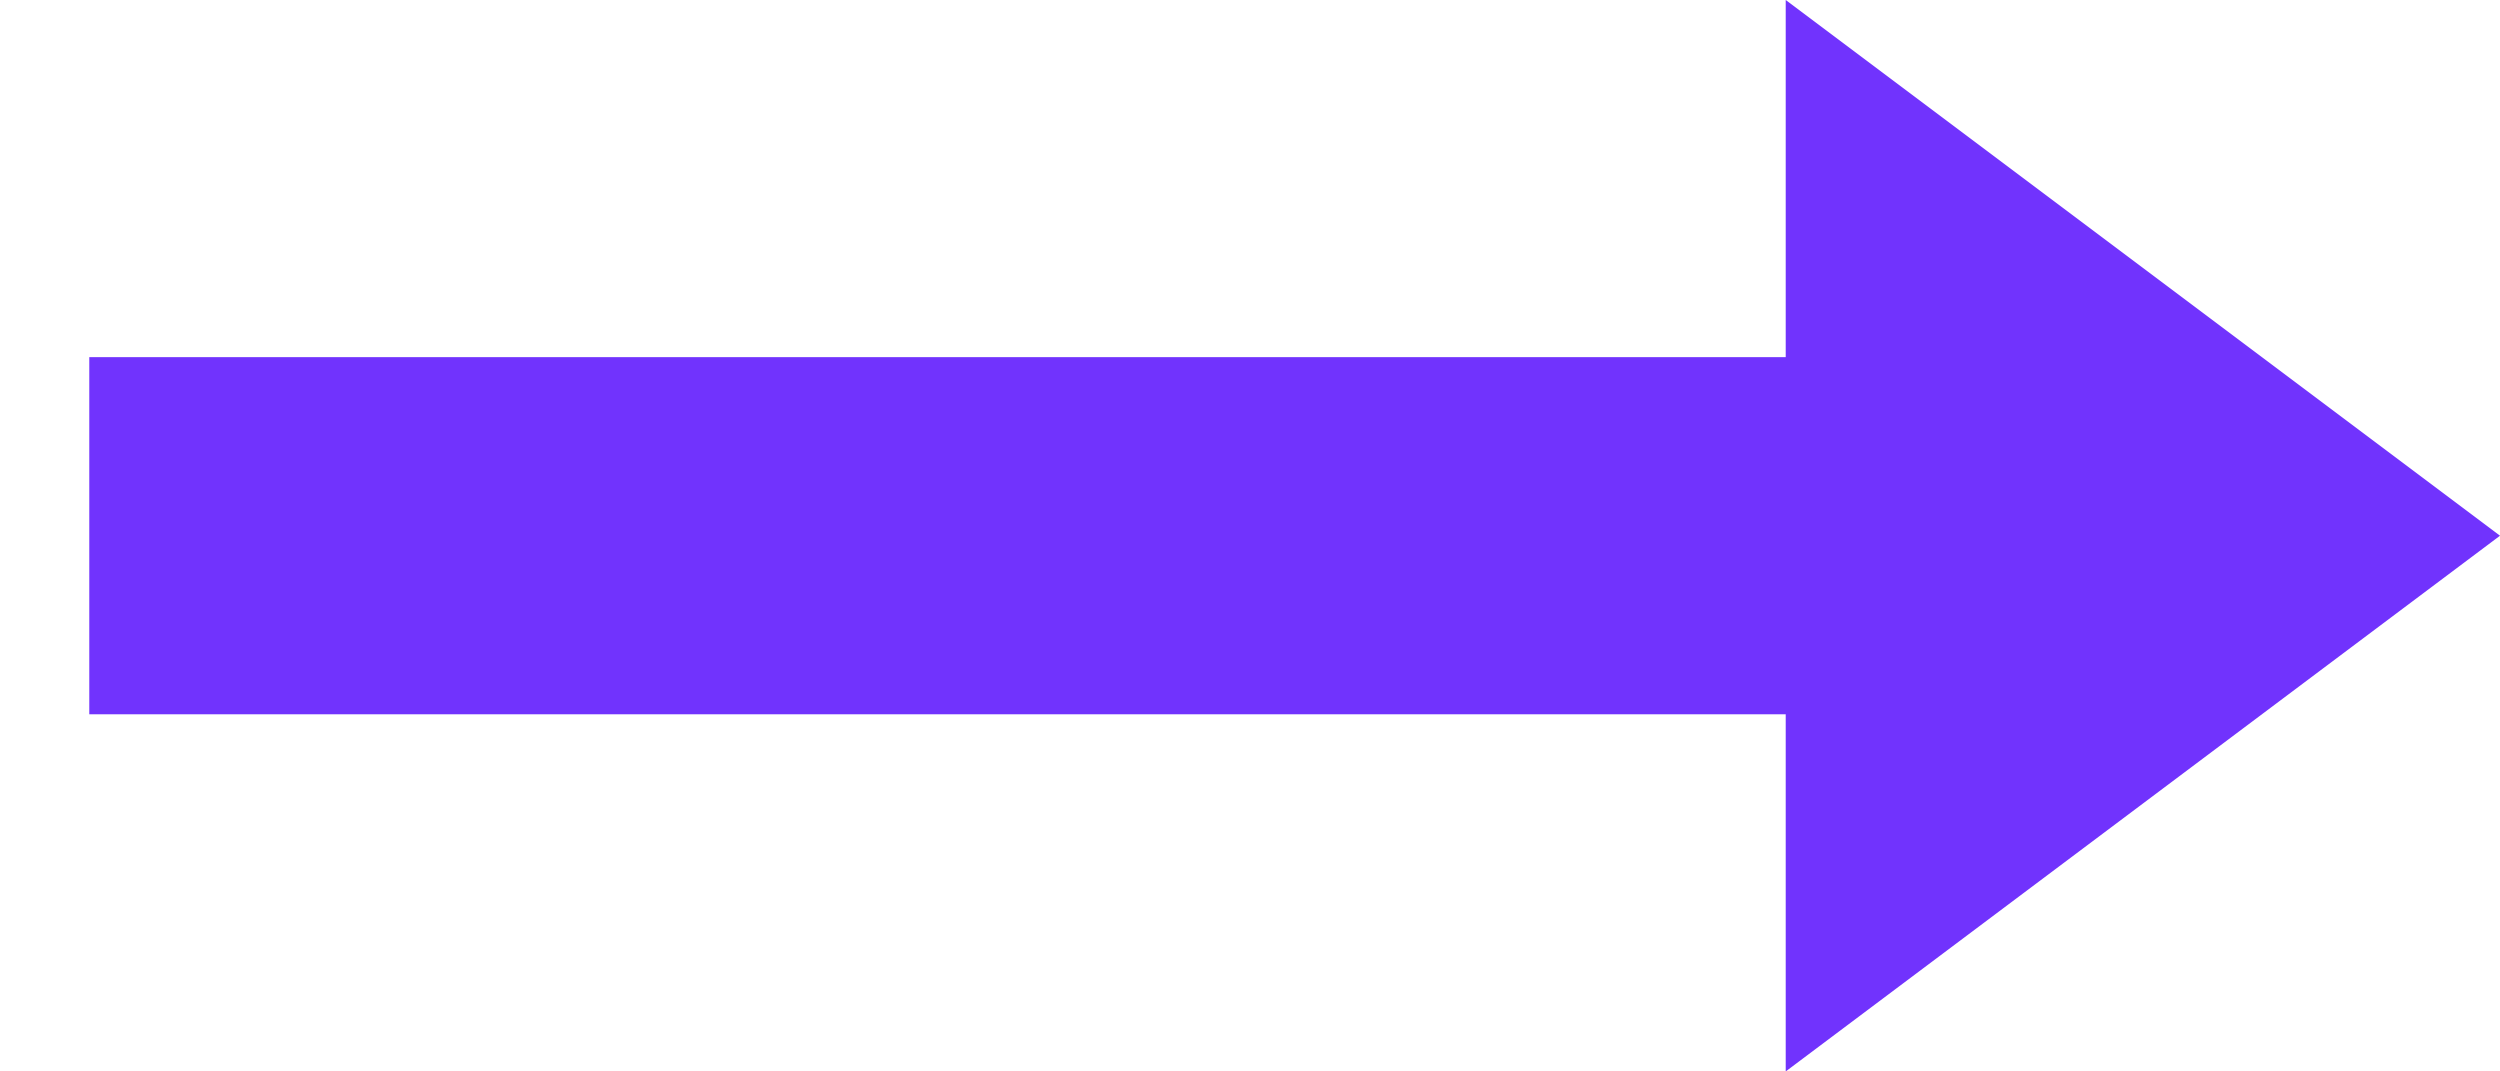
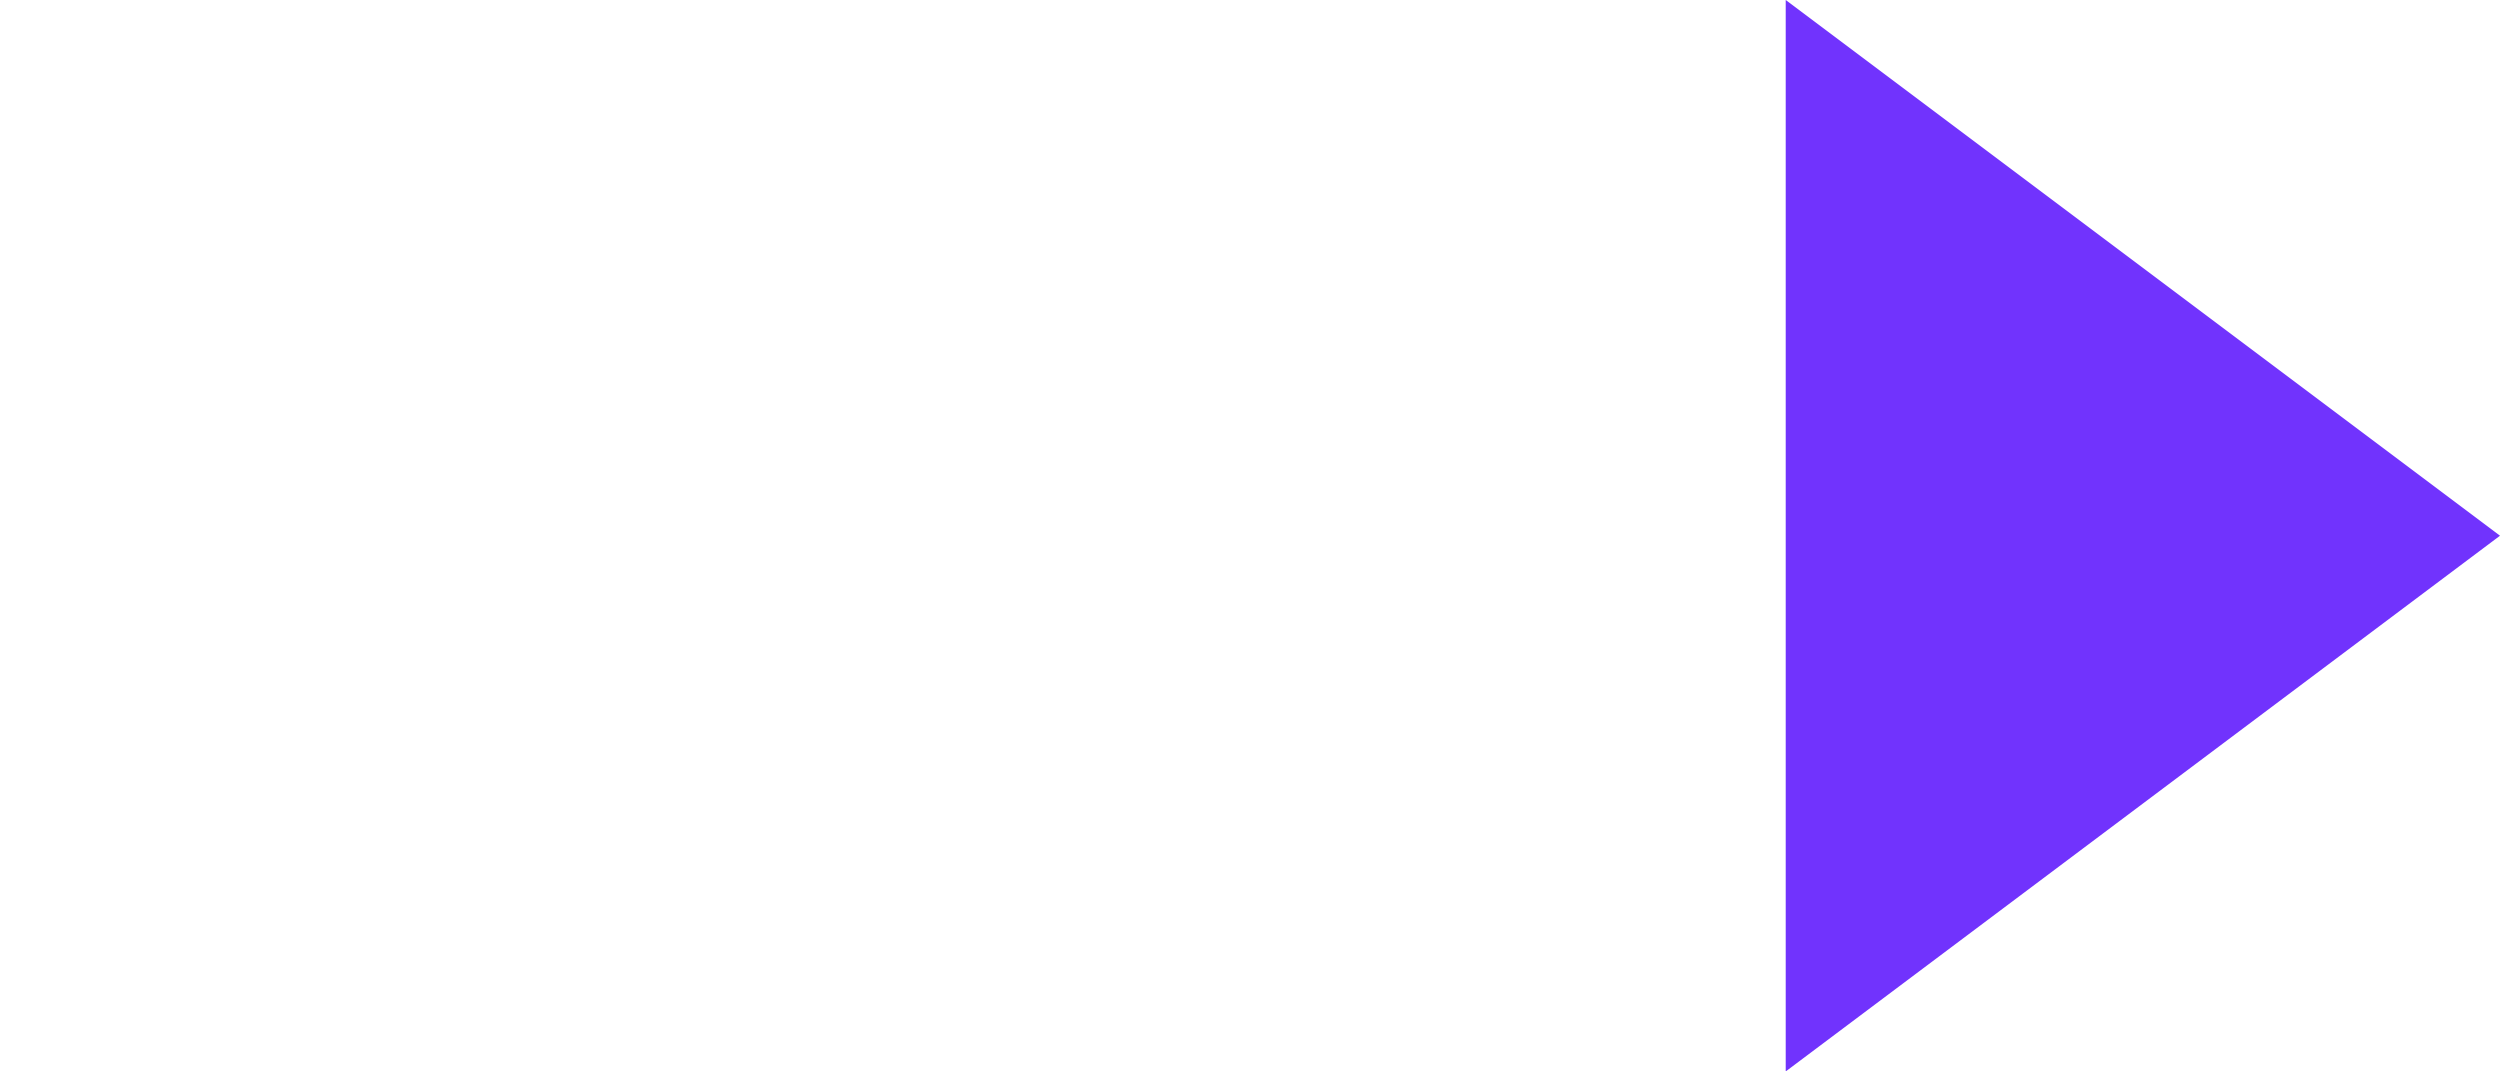
<svg xmlns="http://www.w3.org/2000/svg" width="14px" height="6px" viewBox="0 0 14 6" version="1.1">
  <title>Group 20</title>
  <desc>Created with Sketch.</desc>
  <defs />
  <g id="Symbols" stroke="none" stroke-width="1" fill="none" fill-rule="evenodd">
    <g id="Link-arrow---purple" transform="translate(1, 0)">
      <g id="Group-20">
        <polygon id="Triangle" fill="#7133FD" transform="translate(11, 3) rotate(90) translate(-11, -3) " points="11 1 14 5 8 5" />
-         <path d="M0.5,3 L9.5,3" id="Line" stroke="#7133FD" stroke-width="2" stroke-linecap="square" />
      </g>
    </g>
  </g>
</svg>